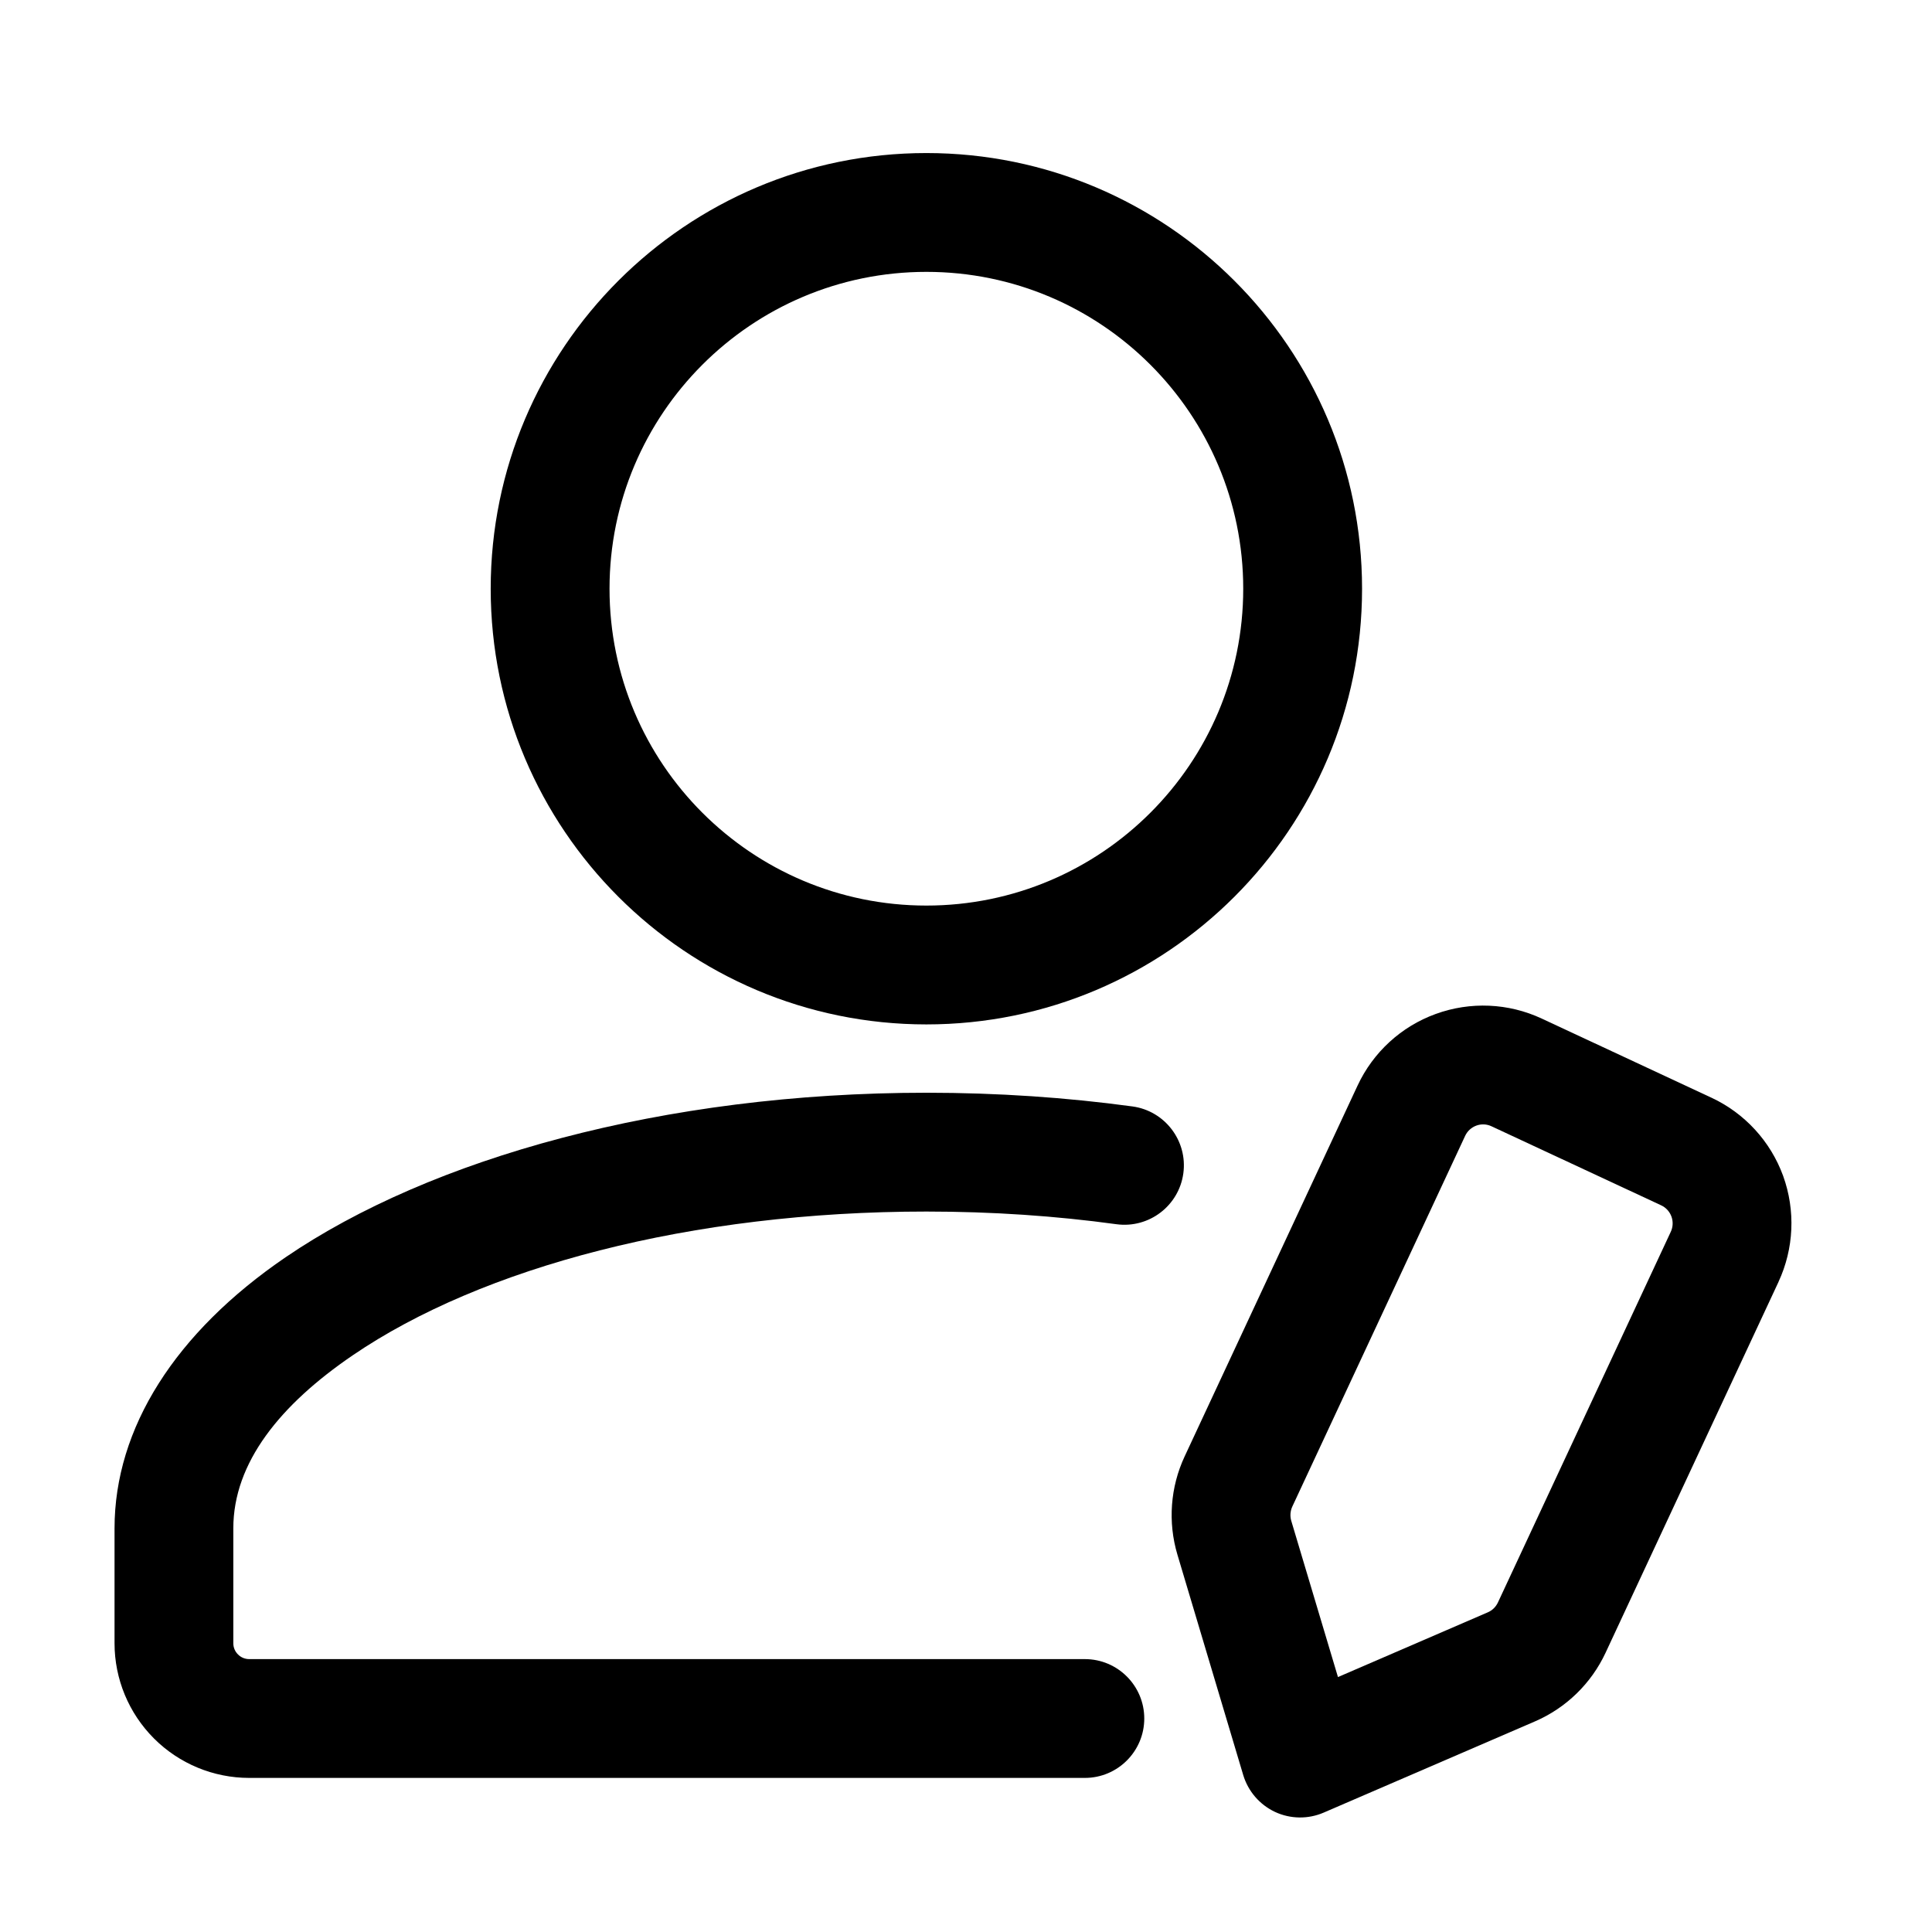
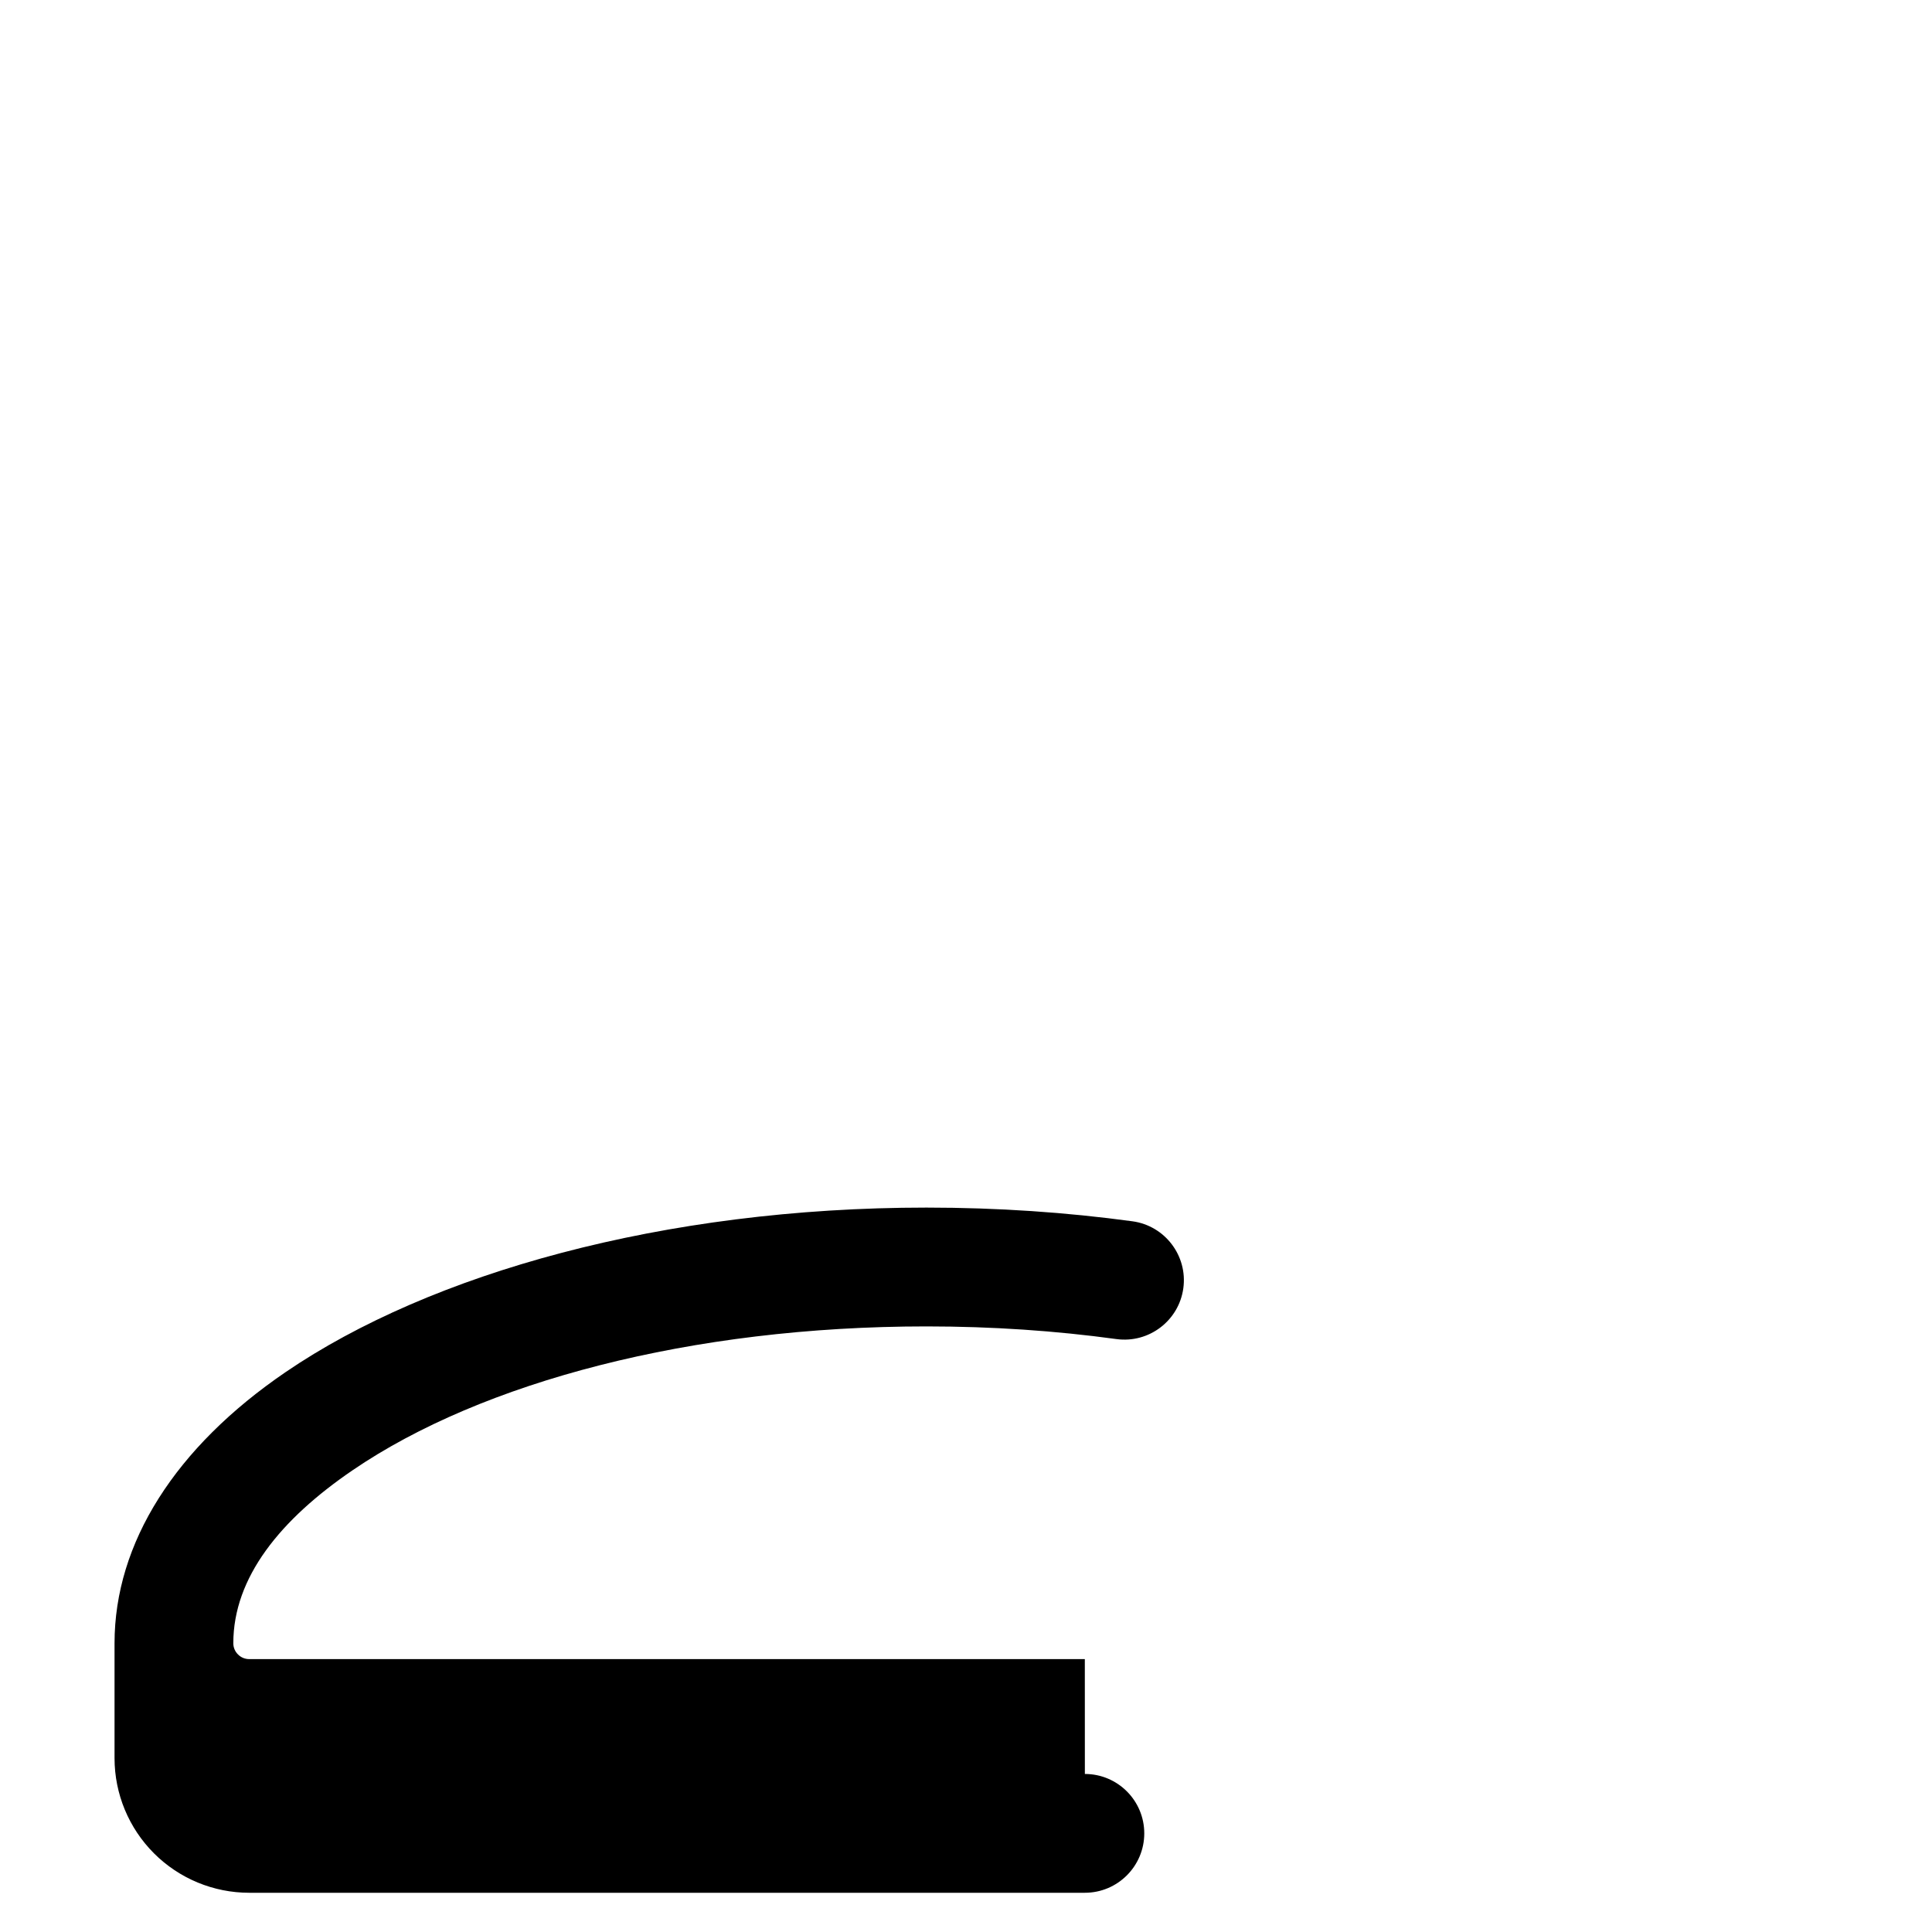
<svg xmlns="http://www.w3.org/2000/svg" fill="#000000" width="800px" height="800px" version="1.1" viewBox="144 144 512 512">
  <g fill-rule="evenodd">
-     <path d="m615.31 483.73c4.113-8.836 4.555-18.934 1.238-28.109-3.336-9.152-10.18-16.605-18.996-20.719-13.477-6.277-31.488-14.695-44.984-20.973-8.816-4.113-18.914-4.555-28.086-1.219-9.152 3.316-16.605 10.16-20.719 18.996-13.098 28.086-37.008 79.371-45.824 98.266-3.801 8.145-4.473 17.422-1.91 26.031 5.207 17.402 17.445 58.422 17.445 58.422 1.301 4.305 4.367 7.852 8.438 9.762 4.074 1.891 8.773 1.953 12.891 0.168 0 0 39.297-16.961 55.965-24.16 8.27-3.57 14.926-10.055 18.727-18.199l45.824-98.266zm-28.527-13.309-45.824 98.266c-0.547 1.156-1.492 2.098-2.688 2.602l-39.695 17.152-12.387-41.438c-0.355-1.238-0.25-2.562 0.273-3.715l45.824-98.285c0.586-1.258 1.66-2.227 2.961-2.707 1.324-0.484 2.75-0.418 4.031 0.188l44.965 20.949c1.258 0.586 2.227 1.66 2.707 2.961 0.484 1.324 0.418 2.769-0.168 4.031z" />
-     <path d="m431.49 583.68h-221.46c-1.113 0-2.184-0.441-2.961-1.238-0.797-0.777-1.238-1.848-1.238-2.961v-30.438c0-17.445 12.449-32.789 31.637-45.867 34.258-23.363 89.699-38.102 152.05-38.102 17.422 0 34.301 1.156 50.359 3.359 8.605 1.156 16.543-4.871 17.719-13.477 1.176-8.605-4.871-16.562-13.477-17.738-17.402-2.371-35.707-3.633-54.602-3.633-69.734 0-131.47 17.445-169.8 43.578-29.242 19.941-45.363 45.281-45.363 71.875v30.438c0 9.469 3.758 18.535 10.453 25.234 6.695 6.695 15.766 10.453 25.234 10.453h221.46c8.691 0 15.742-7.055 15.742-15.742 0-8.691-7.055-15.742-15.742-15.742z" />
-     <path d="m389.5 184.56c-63.73 0-115.46 51.746-115.46 115.46 0 63.73 51.723 115.46 115.46 115.46 63.73 0 115.46-51.723 115.46-115.46 0-63.711-51.723-115.46-115.46-115.46zm0 31.488c46.352 0 83.969 37.641 83.969 83.969 0 46.352-37.617 83.969-83.969 83.969-46.352 0-83.969-37.617-83.969-83.969 0-46.328 37.617-83.969 83.969-83.969z" />
+     <path d="m431.49 583.68h-221.46c-1.113 0-2.184-0.441-2.961-1.238-0.797-0.777-1.238-1.848-1.238-2.961c0-17.445 12.449-32.789 31.637-45.867 34.258-23.363 89.699-38.102 152.05-38.102 17.422 0 34.301 1.156 50.359 3.359 8.605 1.156 16.543-4.871 17.719-13.477 1.176-8.605-4.871-16.562-13.477-17.738-17.402-2.371-35.707-3.633-54.602-3.633-69.734 0-131.47 17.445-169.8 43.578-29.242 19.941-45.363 45.281-45.363 71.875v30.438c0 9.469 3.758 18.535 10.453 25.234 6.695 6.695 15.766 10.453 25.234 10.453h221.46c8.691 0 15.742-7.055 15.742-15.742 0-8.691-7.055-15.742-15.742-15.742z" />
  </g>
</svg>